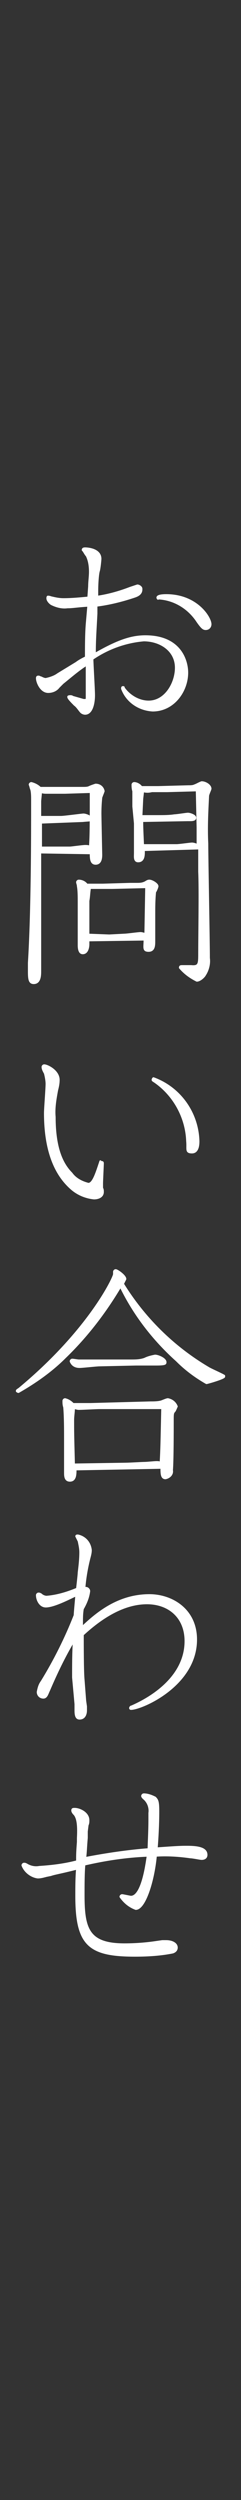
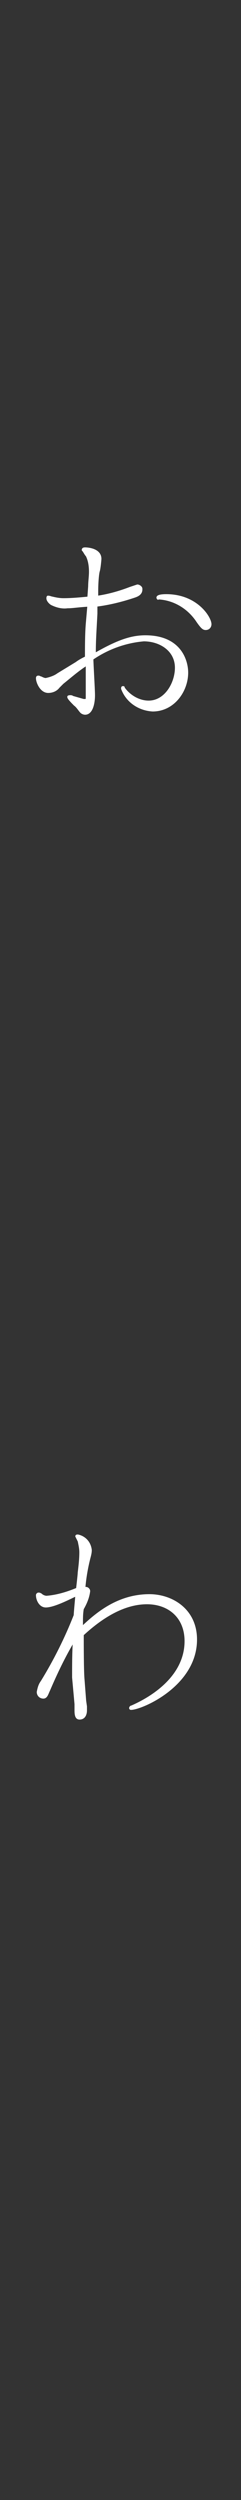
<svg xmlns="http://www.w3.org/2000/svg" version="1.1" id="レイヤー_1" x="0px" y="0px" viewBox="0 0 30 310" style="enable-background:new 0 0 30 310;" xml:space="preserve">
  <rect x="0" y="0" width="30" height="310" fill="#333333" stroke="none" />
  <style type="text/css">
	.st0{fill:#FFFFFF;stroke:#FFFFFF;stroke-width:0.25;stroke-linecap:round;stroke-linejoin:round;}
</style>
  <g id="レイヤー_2_1_">
    <g id="txt">
      <path class="st0" d="M11,75.1c-1.6,0.1-1.9,0.2-2.6,0.2c-0.7,0.1-1.4-0.1-2-0.4c-0.3-0.2-0.5-0.5-0.5-0.7C5.9,73.9,6,74,6.1,74    c0.1,0,0.3,0.1,0.4,0.1c0.4,0.1,0.9,0.2,1.4,0.2c1,0,2.1-0.1,3.1-0.2l0.1-1.4c0-0.6,0.1-1.2,0.1-1.8c0-0.7-0.1-1.4-0.4-2    c-0.2-0.2-0.3-0.5-0.5-0.7c0-0.2,0.2-0.2,0.3-0.2c0.3,0,1.9,0.1,1.9,1.3c0,0.1-0.1,1.2-0.2,1.5s-0.2,1.4-0.2,2.5v0.7    c1.4-0.2,2.8-0.6,4.1-1.1c0.3-0.1,0.6-0.2,0.9-0.3c0.2,0,0.5,0.2,0.5,0.4c0,0,0,0,0,0.1c0,0.6-0.6,0.8-0.9,0.9    c-1.5,0.5-3.1,0.9-4.7,1.1v1c-0.1,2-0.2,3.2-0.2,5c2.8-1.6,4.5-2.2,6.3-2.2c4.4,0,5.2,3.1,5.2,4.5c0,2.3-1.7,4.7-4.3,4.7    c-1.7-0.1-3.2-1.1-3.8-2.7c0-0.1,0-0.2,0.1-0.2c0,0,0,0,0,0c0.1,0,0.1,0,0.1,0.1c0.7,1,1.9,1.7,3.1,1.7c2.1,0,3.4-2.3,3.4-4.2    c0-2.2-2-3.4-4-3.4c-2.3,0.2-4.5,1-6.4,2.3c0,0.6,0.2,3.8,0.2,4.5c0,1.1-0.3,2.3-1.1,2.3c-0.2,0-0.4-0.1-0.5-0.2    c-0.2-0.2-0.5-0.7-0.8-0.9c-0.8-0.8-0.8-0.9-0.8-1S9,86.3,9,86.4l0.7,0.2l0.7,0.2c0.1,0,0.1,0,0.2,0c0.1,0,0.2,0,0.2-0.3    c0-1.2,0-2.8,0-4.1c-1.1,0.7-2,1.5-3,2.3l-0.5,0.5c-0.3,0.4-0.8,0.6-1.3,0.6c-0.9,0-1.4-1.2-1.4-1.7c0-0.2,0.1-0.2,0.2-0.2    c0.1,0,0.2,0.1,0.3,0.1c0.2,0.1,0.4,0.2,0.6,0.2c0.5-0.1,1.1-0.3,1.5-0.6l2.3-1.4c0.4-0.3,0.8-0.5,1.2-0.7c0-1.3,0-2.8,0.1-4.1    L11,75.1z M19.6,74.1c0-0.2,0.4-0.3,1.1-0.3c3.8,0,5.5,2.8,5.5,3.6c0,0.3-0.2,0.6-0.6,0.6c0,0,0,0,0,0c-0.3,0-0.5-0.2-1-0.9    c-1.1-1.7-2.9-2.8-4.9-2.9C19.7,74.3,19.6,74.2,19.6,74.1C19.6,74.1,19.6,74.1,19.6,74.1z" />
-       <path class="st0" d="M4.2,121.9c-0.5,0-0.6-0.4-0.6-1.4c0-0.1,0-0.9,0-1.1C4,112.9,4,103.5,4,99.7v-0.5c0-0.4,0-0.9-0.1-1.3    c-0.1-0.2-0.1-0.4-0.2-0.6c0-0.1,0.1-0.2,0.2-0.2c0,0,0,0,0,0c0.4,0.1,0.8,0.3,1.1,0.6c0.1,0,0.2,0,0.3,0h1h0.7h0.1l3.2,0    c0.3,0,0.6,0,0.8-0.1c0.2-0.1,0.5-0.2,0.8-0.3c0.5,0,0.9,0.3,1,0.8c-0.1,0.3-0.2,0.5-0.3,0.8c0,0.1-0.1,0.8-0.1,2    c0,0.4,0.1,5,0.1,5.1c0,0.5-0.1,1.1-0.7,1.1s-0.6-0.7-0.6-1.3L5,105.7v14.7C5,120.9,5,121.9,4.2,121.9z M5.1,102    c0,1.3,0,2.3,0,3.1h1.8h0.2h0.7h0.9c0.2,0,1.6-0.2,1.9-0.2c0.2,0,0.4,0,0.6,0.1c0.1-1.3,0.1-3.3,0.1-6.8l-3.2,0.1H8.1H7.5H6.9H5.9    c-0.3,0-0.5,0-0.8-0.1c0,0.2-0.1,1-0.1,1.2v0.6c0,0.7,0,0.8,0,1.3h1.2h0.6h0.8c0.4,0,2.6-0.3,2.8-0.3s0.9,0.2,0.9,0.5    s-0.1,0.2-1,0.3L5.1,102z M11,116.6v0.5c0,0.3-0.1,1.1-0.7,1.1c-0.4,0-0.5-0.5-0.5-1v-0.9v-2.6v-1.9c0-0.5,0-1.4-0.1-1.9    c0-0.2-0.1-0.4-0.1-0.5c0-0.1,0.1-0.2,0.2-0.2c0,0,0,0,0,0c0.4,0,0.8,0.2,1,0.5H12h0.7h0.1l3.4-0.1h0.1h0.5H17    c0.4,0,0.7,0,1.1-0.2c0.3-0.2,0.4-0.2,0.5-0.2c0.3,0,1,0.4,1,0.7c0,0.1-0.2,0.6-0.3,0.7c-0.1,1-0.1,1.9-0.1,2.9c0,0.4,0,2.7,0,3.2    s0,1.2-0.7,1.2s-0.5-0.4-0.5-1.4L11,116.6z M13.6,116l1.9-0.1c0.3,0,1.7-0.2,2-0.2c0.2,0,0.4,0.1,0.6,0.1l0.1-5.6V110l-4.2,0.1    h-0.2h-0.5h-0.6h-0.5c-0.3,0-0.7,0-1,0c-0.1,0.5-0.1,1.1-0.2,1.6v1.8v2.4L13.6,116z M16.6,100c0-0.1,0-1.6,0-1.9    c-0.1-0.3-0.1-0.6-0.1-0.8c0-0.1,0.1-0.2,0.2-0.2c0.3,0,0.7,0.2,0.9,0.5c0.1,0,0.6,0,0.8,0h1.3l3.7-0.1c0.3,0,0.6,0,0.8-0.1    c0.3-0.1,0.6-0.3,0.9-0.4c0.5,0,1.1,0.4,1.1,0.8c0,0.1-0.3,0.7-0.3,0.9c-0.1,2-0.2,3.9-0.1,5.9c0,2,0.2,12,0.2,14.2    c0.1,0.7-0.1,1.5-0.5,2.1c-0.1,0.2-0.6,0.7-1,0.7c-0.8-0.4-1.5-0.9-2.1-1.6c0-0.2,0.1-0.2,0.3-0.2h0.5h0.6c1,0.1,1-0.3,1-1.6    c0-2.1,0.1-8,0-10.1v-2.9l-6.9,0.2c0,0.4,0.1,1.4-0.7,1.4c-0.5,0-0.4-0.6-0.4-1v-0.9v-2.8L16.6,100z M17.6,101.2h2.1    c0.6,0,1.4,0,2-0.1c0.3,0,1.5-0.2,1.7-0.2s0.9,0.2,0.9,0.5c0,0.3-0.4,0.3-0.7,0.3h-0.3l-5.6,0.1c0,0.5,0,0.8,0.1,3l2.3,0h1.9    c0.3,0,1.7-0.2,1.9-0.2c0.2,0,0.5,0.1,0.7,0.2v-2.2l-0.1-4.5V98l-3.7,0.1h-0.2H20h-0.6h-0.5c-0.4,0.1-0.7,0.1-1.1,0    c0,0.2-0.1,0.9-0.1,1L17.6,101.2z" />
-       <path class="st0" d="M12.7,144.1c0.1,0,0.1,0.1,0.1,0.2c0,0.1-0.1,2.2-0.1,2.4c0,0.2,0,0.4,0,0.6c0.1,0.2,0.1,0.3,0.1,0.5    c0,0.6-0.6,0.8-1.1,0.8c-1-0.1-2-0.5-2.8-1.2c-1.6-1.4-3.3-4-3.3-9.4c0-0.5,0.2-3,0.2-3.6c0-0.4-0.1-0.9-0.2-1.3    c-0.1-0.2-0.3-0.5-0.3-0.8c0-0.1,0.1-0.2,0.2-0.2c0.4,0,1.8,0.7,1.8,1.8c0,0.5-0.1,0.9-0.2,1.3c-0.2,1.1-0.4,2.2-0.3,3.3    c0,4,1,5.9,2.1,7c0.5,0.7,1.3,1.1,2.1,1.3c0.6,0,1-1.3,1.5-2.8C12.5,144.1,12.6,144.1,12.7,144.1z M23.3,141.5    c-0.1-2.8-1.5-5.5-3.8-7.2c-0.4-0.3-0.5-0.3-0.5-0.4c0-0.1,0.1-0.2,0.1-0.2c0,0,0,0,0,0c3.3,1.2,5.5,4.3,5.6,7.8    c0,0.3,0,1.4-0.8,1.4S23.4,142.5,23.3,141.5z" />
-       <path class="st0" d="M25.9,169.6c0.3,0.2,1.7,0.8,2,1c0,0,0,0,0,0.1c0,0.2-2.1,0.8-2.2,0.8c-1.4-0.8-2.6-1.7-3.7-2.8    c-2.9-2.6-5.3-5.7-7-9.2c-1.9,3.2-4.2,6.2-6.9,8.8c-1.7,1.7-3.7,3.1-5.8,4.3c-0.1,0-0.2-0.1-0.2-0.1c0-0.1,0-0.1,0.3-0.3    c8.7-7.2,11.8-13.8,11.8-14.2c0-0.1,0-0.3,0-0.3c0-0.1,0.1-0.2,0.2-0.2c0,0,0,0,0,0c0.2,0,1.2,0.7,1.2,1.1    c-0.1,0.2-0.2,0.4-0.3,0.6C17.9,163.4,21.5,167,25.9,169.6z M18.7,173.9c0.4,0,0.9,0,1.3-0.1c0.1,0,0.7-0.3,0.9-0.3    c0.5,0.1,0.9,0.4,1.1,0.9c-0.1,0.2-0.2,0.5-0.3,0.6c-0.2,0.2-0.2,0.4-0.2,1.1c0,1.2,0,5.1-0.1,6.2c0.1,0.5-0.3,0.9-0.8,1    c0,0,0,0,0,0c-0.5,0-0.5-0.6-0.5-1.3l-10.7,0.2c0,0.6,0,1.4-0.7,1.4c-0.6,0-0.6-0.6-0.6-1c0-0.6,0-3.5,0-4.1c0-1.3,0-2.7-0.1-4    c-0.1-0.3-0.1-0.5-0.1-0.8c0-0.1,0.1-0.2,0.2-0.2c0.4,0.1,0.7,0.3,1,0.6c0.9,0,1.8,0,2.2,0L18.7,173.9z M16.3,168.7    c0.6,0,1.1,0,1.7-0.2c0.4-0.2,0.8-0.3,1.3-0.4c0.4,0,1.3,0.4,1.3,0.8c0,0.2,0,0.3-1.2,0.3c-0.8,0-1.7,0-2.5,0l-4.5,0.1    c-0.4,0-2.1,0.2-2.5,0.2c-0.5,0-0.9-0.2-1.1-0.7c0-0.1,0.1-0.2,0.2-0.2c0.1,0,0.7,0.1,0.8,0.1h1.6L16.3,168.7z M12.4,174.6    c-0.4,0-2.2,0.1-2.6,0.1c-0.2,0-0.4-0.1-0.6-0.1c0,0.5-0.1,1-0.1,1.5c0,1.5,0,1.6,0.1,5.5l6.4-0.1c0.5,0,2.1-0.1,2.4-0.1    s1.2-0.1,1.5-0.1c0.2,0,0.3,0,0.5,0.1c0.1-1.8,0.1-2.3,0.2-6.8L12.4,174.6z" />
      <path class="st0" d="M9.1,208c0-1.5,0-3.1,0.1-4.6c-1.2,2-2.2,4.1-3.1,6.2c-0.2,0.4-0.3,0.9-0.7,0.9c-0.4,0-0.7-0.3-0.7-0.7    c0,0,0,0,0,0c0.1-0.5,0.2-0.9,0.5-1.3c1.6-2.6,3-5.4,4.1-8.2c0-0.3,0.2-2.3,0.2-2.5c-0.5,0.2-2.7,1.4-3.8,1.4    c-0.7,0-1.1-0.8-1.1-1.4c0-0.1,0.1-0.2,0.2-0.2c0,0,0,0,0,0c0.1,0,0.1,0,0.3,0.1c0.2,0.2,0.5,0.3,0.7,0.3c1.3-0.1,2.6-0.5,3.8-1    c0-0.1,0.2-1.7,0.2-2c0.1-0.8,0.2-1.7,0.2-2.5c0-0.5-0.1-0.9-0.2-1.4c-0.1-0.2-0.2-0.4-0.3-0.6c0-0.1,0.1-0.1,0.2-0.1    c0.9,0.2,1.5,0.9,1.6,1.8c0,0.4-0.1,0.7-0.2,1.1c-0.3,1.2-0.5,2.4-0.6,3.6c0.1,0,0.1,0,0.2,0c0.2,0,0.4,0.2,0.4,0.4    c-0.1,0.8-0.4,1.5-0.8,2.2c-0.1,0.7-0.1,0.9-0.1,2.3c1.7-1.6,4.4-4,8.4-4c2.8,0,5.8,1.8,5.8,5.5c0,5.7-6.8,8.6-8.1,8.6    c-0.1,0-0.1-0.1-0.1-0.1c0-0.1,0.1-0.2,0.2-0.2c3.4-1.5,6.7-4.2,6.7-8.1c0-3-2.1-4.7-4.8-4.7s-5.4,1.5-8,3.9c0,1.2,0,4.6,0.1,5.6    l0.2,2.6l0.1,0.7v0.5c0,0.3-0.1,1-0.8,1c-0.4,0-0.5-0.4-0.5-1v-0.8L9.1,208z" />
-       <path class="st0" d="M10.8,227.9c-0.1,1.1-0.1,1.7-0.2,2.5c2.6-0.5,5.3-0.9,7.9-1.1c0-0.6,0.1-2.2,0.1-3.6v-0.9    c0.1-0.7-0.2-1.4-0.7-1.8c-0.1-0.1-0.2-0.2-0.2-0.3c0-0.1,0.1-0.2,0.2-0.2c0.5,0,1,0.2,1.4,0.4c0.3,0.3,0.4,0.5,0.4,1.7    c0,1.6-0.1,3.4-0.2,4.6c2.8-0.2,3.1-0.2,3.8-0.2c1.4,0,2.4,0.2,2.4,1c0,0.3-0.2,0.5-0.6,0.5c-0.2,0-1.1-0.2-1.4-0.2    c-1.4-0.2-2.9-0.3-4.3-0.2c-0.3,3.2-1.4,6.6-2.5,6.6c-0.8-0.3-1.4-0.8-1.9-1.5c0-0.1,0.1-0.2,0.2-0.2c0.1,0,1,0.2,1.1,0.2    c1.5,0,2-4.6,2.1-5.1c-2.7,0.1-5.3,0.5-7.9,1.1c-0.1,1-0.1,2.6-0.1,3.8c0,4.2,0.6,6.1,5.1,6.1c1.3,0,2.7-0.1,4-0.3l0.7-0.1    c0.2,0,0.3,0,0.5,0c0.7,0,1.3,0.3,1.3,0.8c0,0.3-0.2,0.5-0.5,0.6c-1.5,0.3-3.1,0.4-4.7,0.4c-5.7,0-7.3-1.3-7.3-7.4    c0-1.1,0-2.3,0.1-3.4c-2.4,0.6-2.7,0.6-3.3,0.8l-0.5,0.1c-0.4,0.1-0.7,0.2-1.1,0.2c-0.8-0.1-1.6-0.7-1.9-1.5    c0-0.1,0.1-0.2,0.2-0.2c0,0,0,0,0,0c0.2,0,0.3,0.1,0.5,0.2c0.4,0.2,0.9,0.3,1.4,0.2c1.6-0.1,3.2-0.3,4.7-0.7c0-0.8,0-1.1,0.1-2.4    v-0.5c0.1-1.8-0.1-2.5-0.4-2.9c-0.1-0.1-0.3-0.3-0.3-0.5c0-0.2,0.1-0.2,0.3-0.2c0.6,0,1.7,0.5,1.7,1.4c0,0.2,0,0.4-0.1,0.6    l-0.1,0.8L10.8,227.9z" />
    </g>
  </g>
</svg>